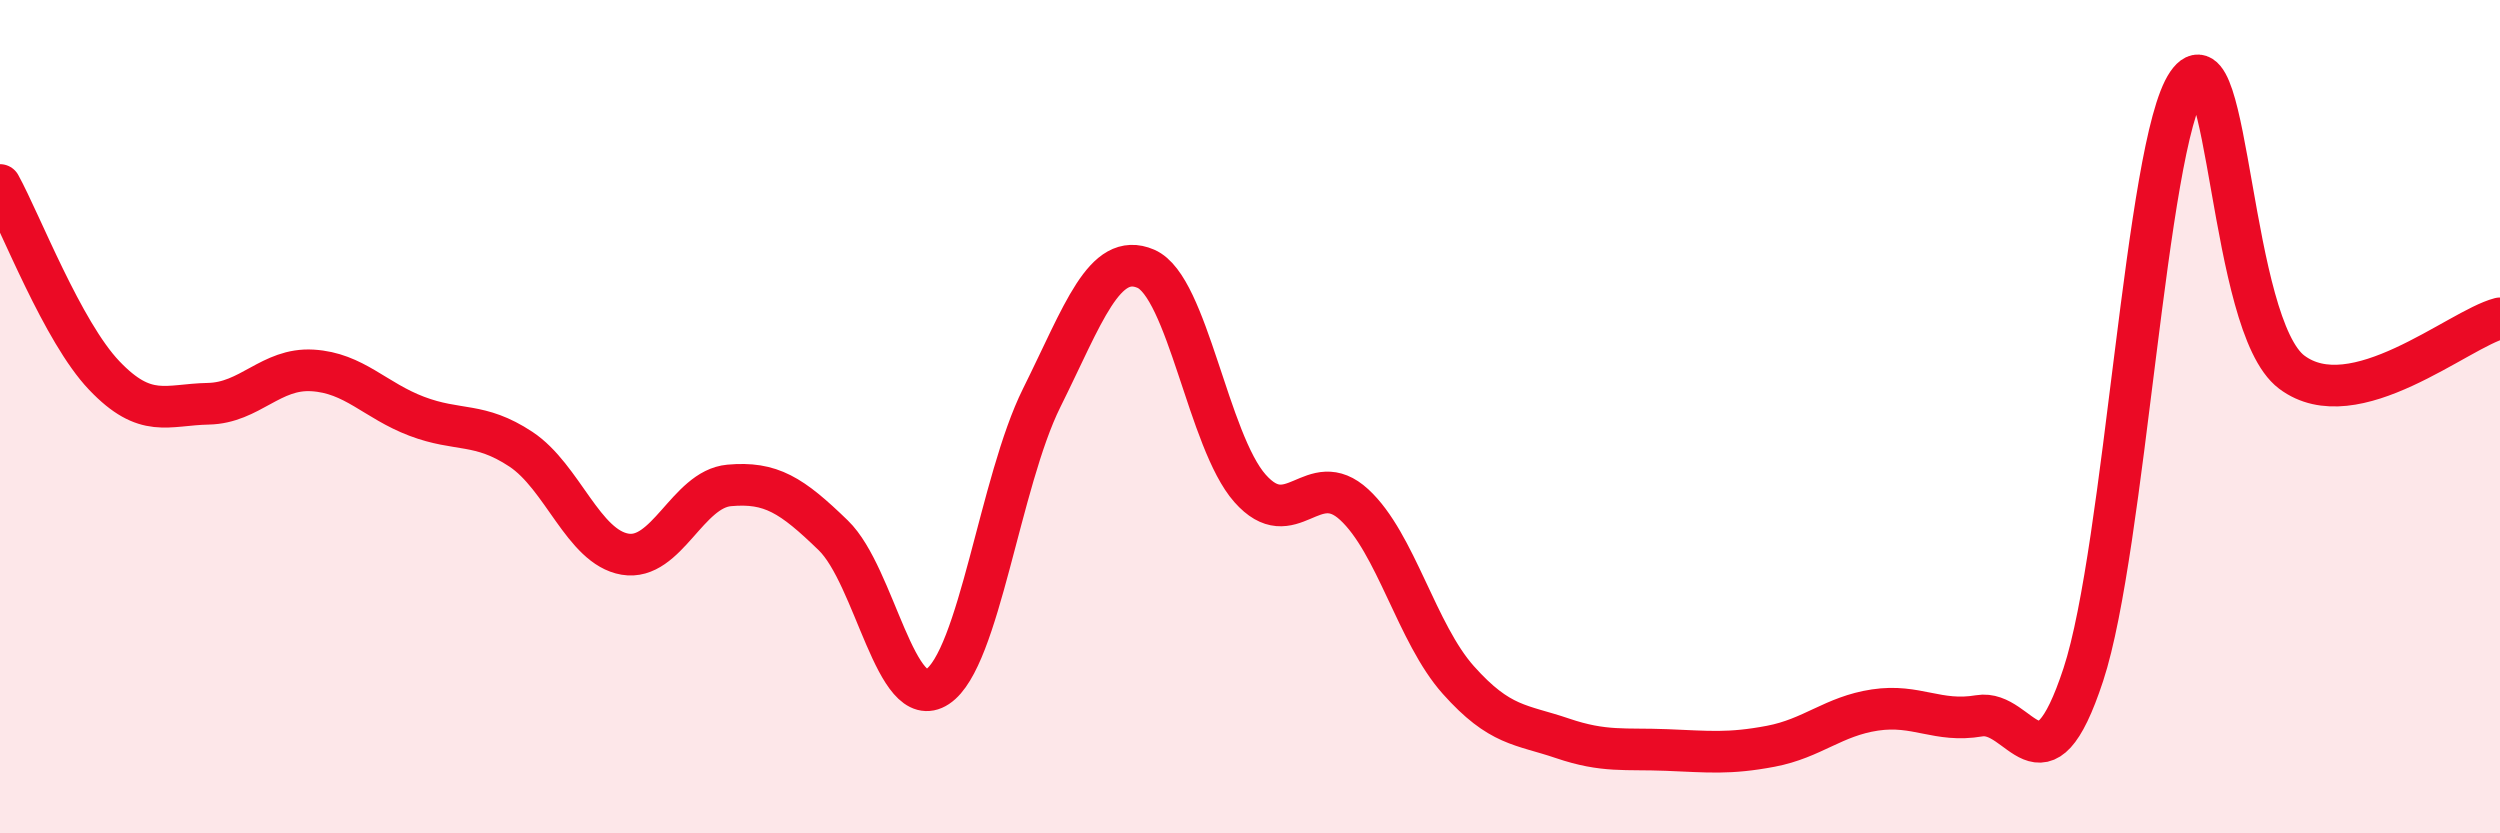
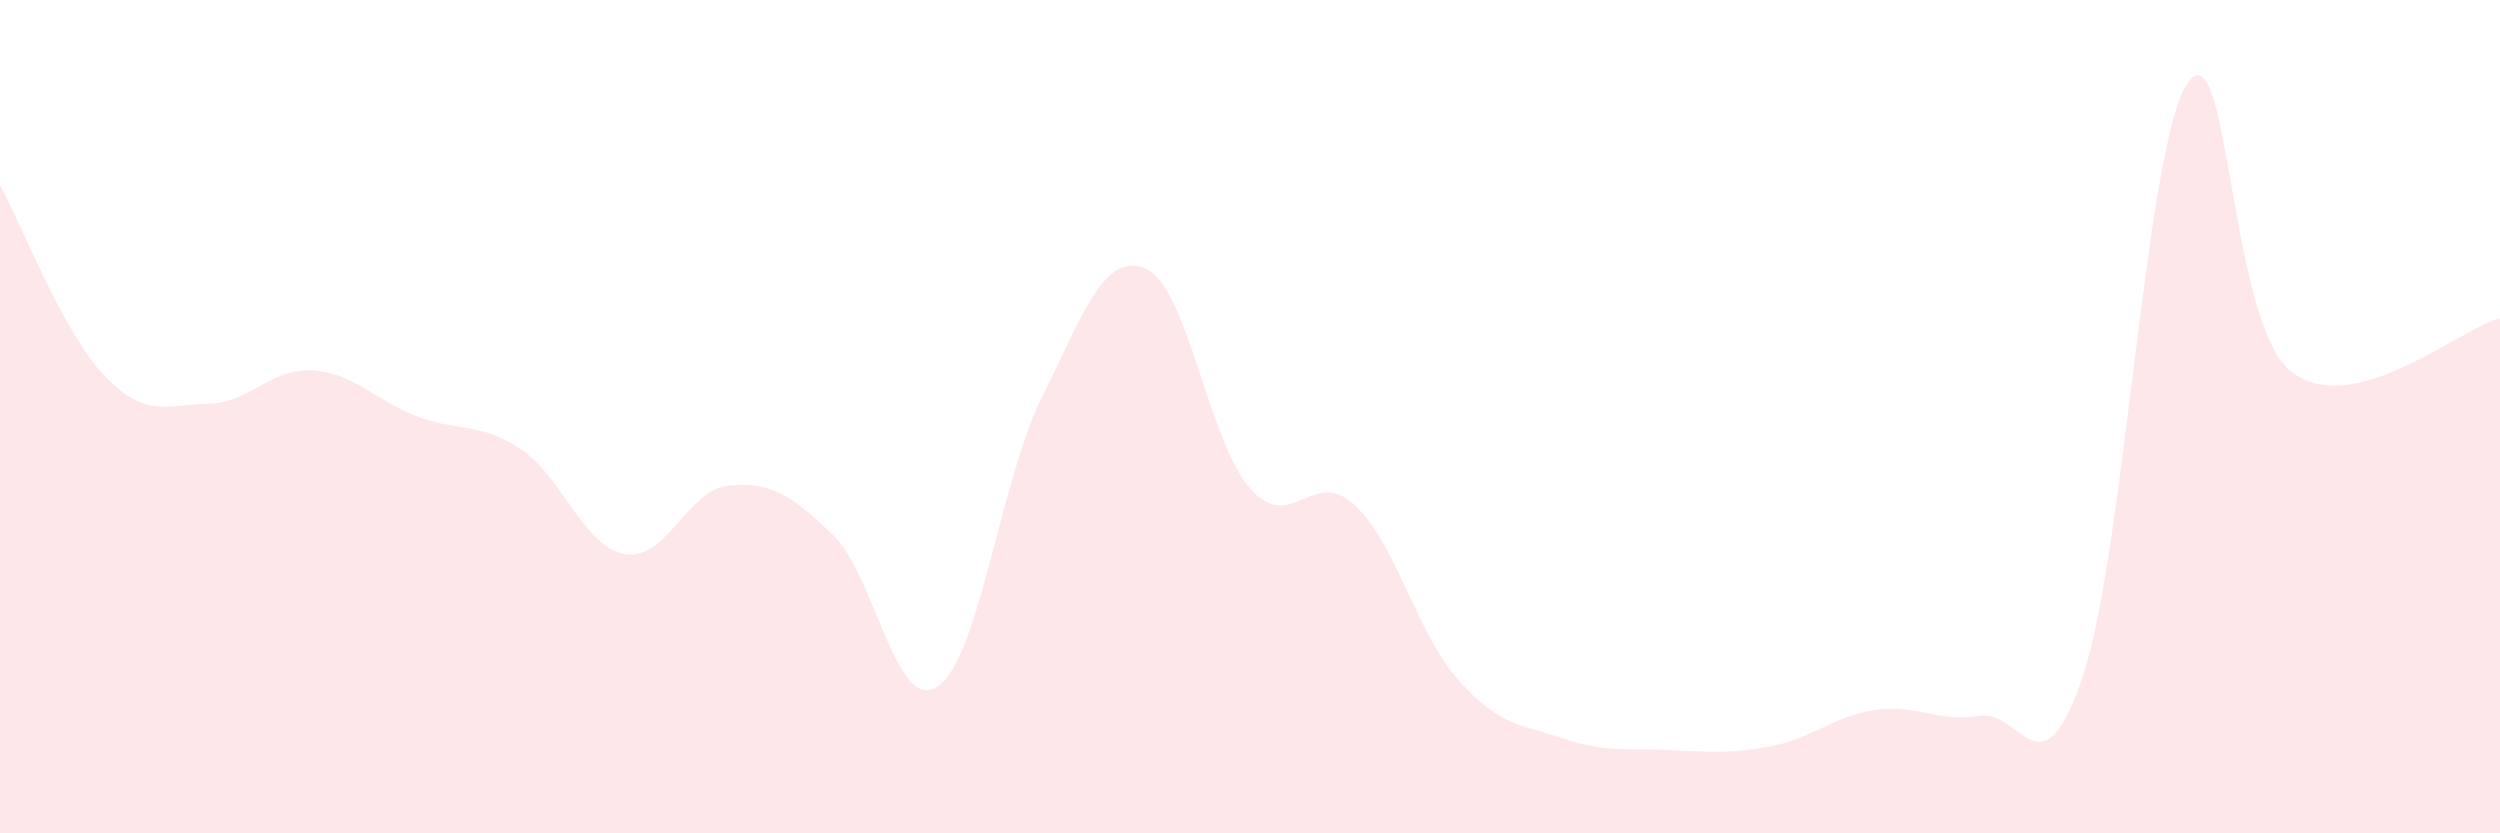
<svg xmlns="http://www.w3.org/2000/svg" width="60" height="20" viewBox="0 0 60 20">
  <path d="M 0,4.44 C 0.5,5.35 1.5,7.96 2.5,9.01 C 3.5,10.06 4,9.71 5,9.69 C 6,9.67 6.5,8.83 7.5,8.89 C 8.5,8.95 9,9.61 10,9.99 C 11,10.37 11.5,10.12 12.5,10.78 C 13.5,11.44 14,13.13 15,13.3 C 16,13.47 16.5,11.74 17.5,11.65 C 18.5,11.56 19,11.88 20,12.85 C 21,13.82 21.5,17.14 22.5,16.48 C 23.5,15.82 24,11.56 25,9.55 C 26,7.54 26.5,6.02 27.5,6.45 C 28.5,6.88 29,10.59 30,11.72 C 31,12.85 31.5,11.19 32.5,12.11 C 33.5,13.03 34,15.2 35,16.32 C 36,17.44 36.5,17.38 37.5,17.72 C 38.5,18.06 39,17.96 40,18 C 41,18.04 41.5,18.1 42.5,17.91 C 43.5,17.72 44,17.19 45,17.04 C 46,16.89 46.5,17.35 47.5,17.18 C 48.5,17.01 49,19.23 50,16.19 C 51,13.15 51.5,3.45 52.5,2 C 53.5,0.55 53.5,7.8 55,8.93 C 56.5,10.06 59,7.9 60,7.64L60 20L0 20Z" fill="#EB0A25" opacity="0.1" stroke-linecap="round" stroke-linejoin="round" />
-   <path d="M 0,4.44 C 0.5,5.35 1.5,7.96 2.5,9.01 C 3.5,10.06 4,9.71 5,9.69 C 6,9.67 6.5,8.83 7.5,8.89 C 8.5,8.95 9,9.61 10,9.99 C 11,10.37 11.5,10.12 12.5,10.78 C 13.5,11.44 14,13.13 15,13.3 C 16,13.47 16.5,11.74 17.5,11.65 C 18.5,11.56 19,11.88 20,12.85 C 21,13.82 21.5,17.14 22.5,16.48 C 23.5,15.82 24,11.56 25,9.55 C 26,7.54 26.5,6.02 27.5,6.45 C 28.5,6.88 29,10.59 30,11.72 C 31,12.85 31.5,11.19 32.5,12.11 C 33.5,13.03 34,15.2 35,16.32 C 36,17.44 36.5,17.38 37.5,17.72 C 38.5,18.06 39,17.96 40,18 C 41,18.04 41.5,18.1 42.5,17.91 C 43.5,17.72 44,17.19 45,17.04 C 46,16.89 46.5,17.35 47.5,17.18 C 48.5,17.01 49,19.23 50,16.19 C 51,13.15 51.5,3.45 52.5,2 C 53.5,0.55 53.5,7.8 55,8.93 C 56.5,10.06 59,7.9 60,7.64" stroke="#EB0A25" stroke-width="1" fill="none" stroke-linecap="round" stroke-linejoin="round" />
</svg>